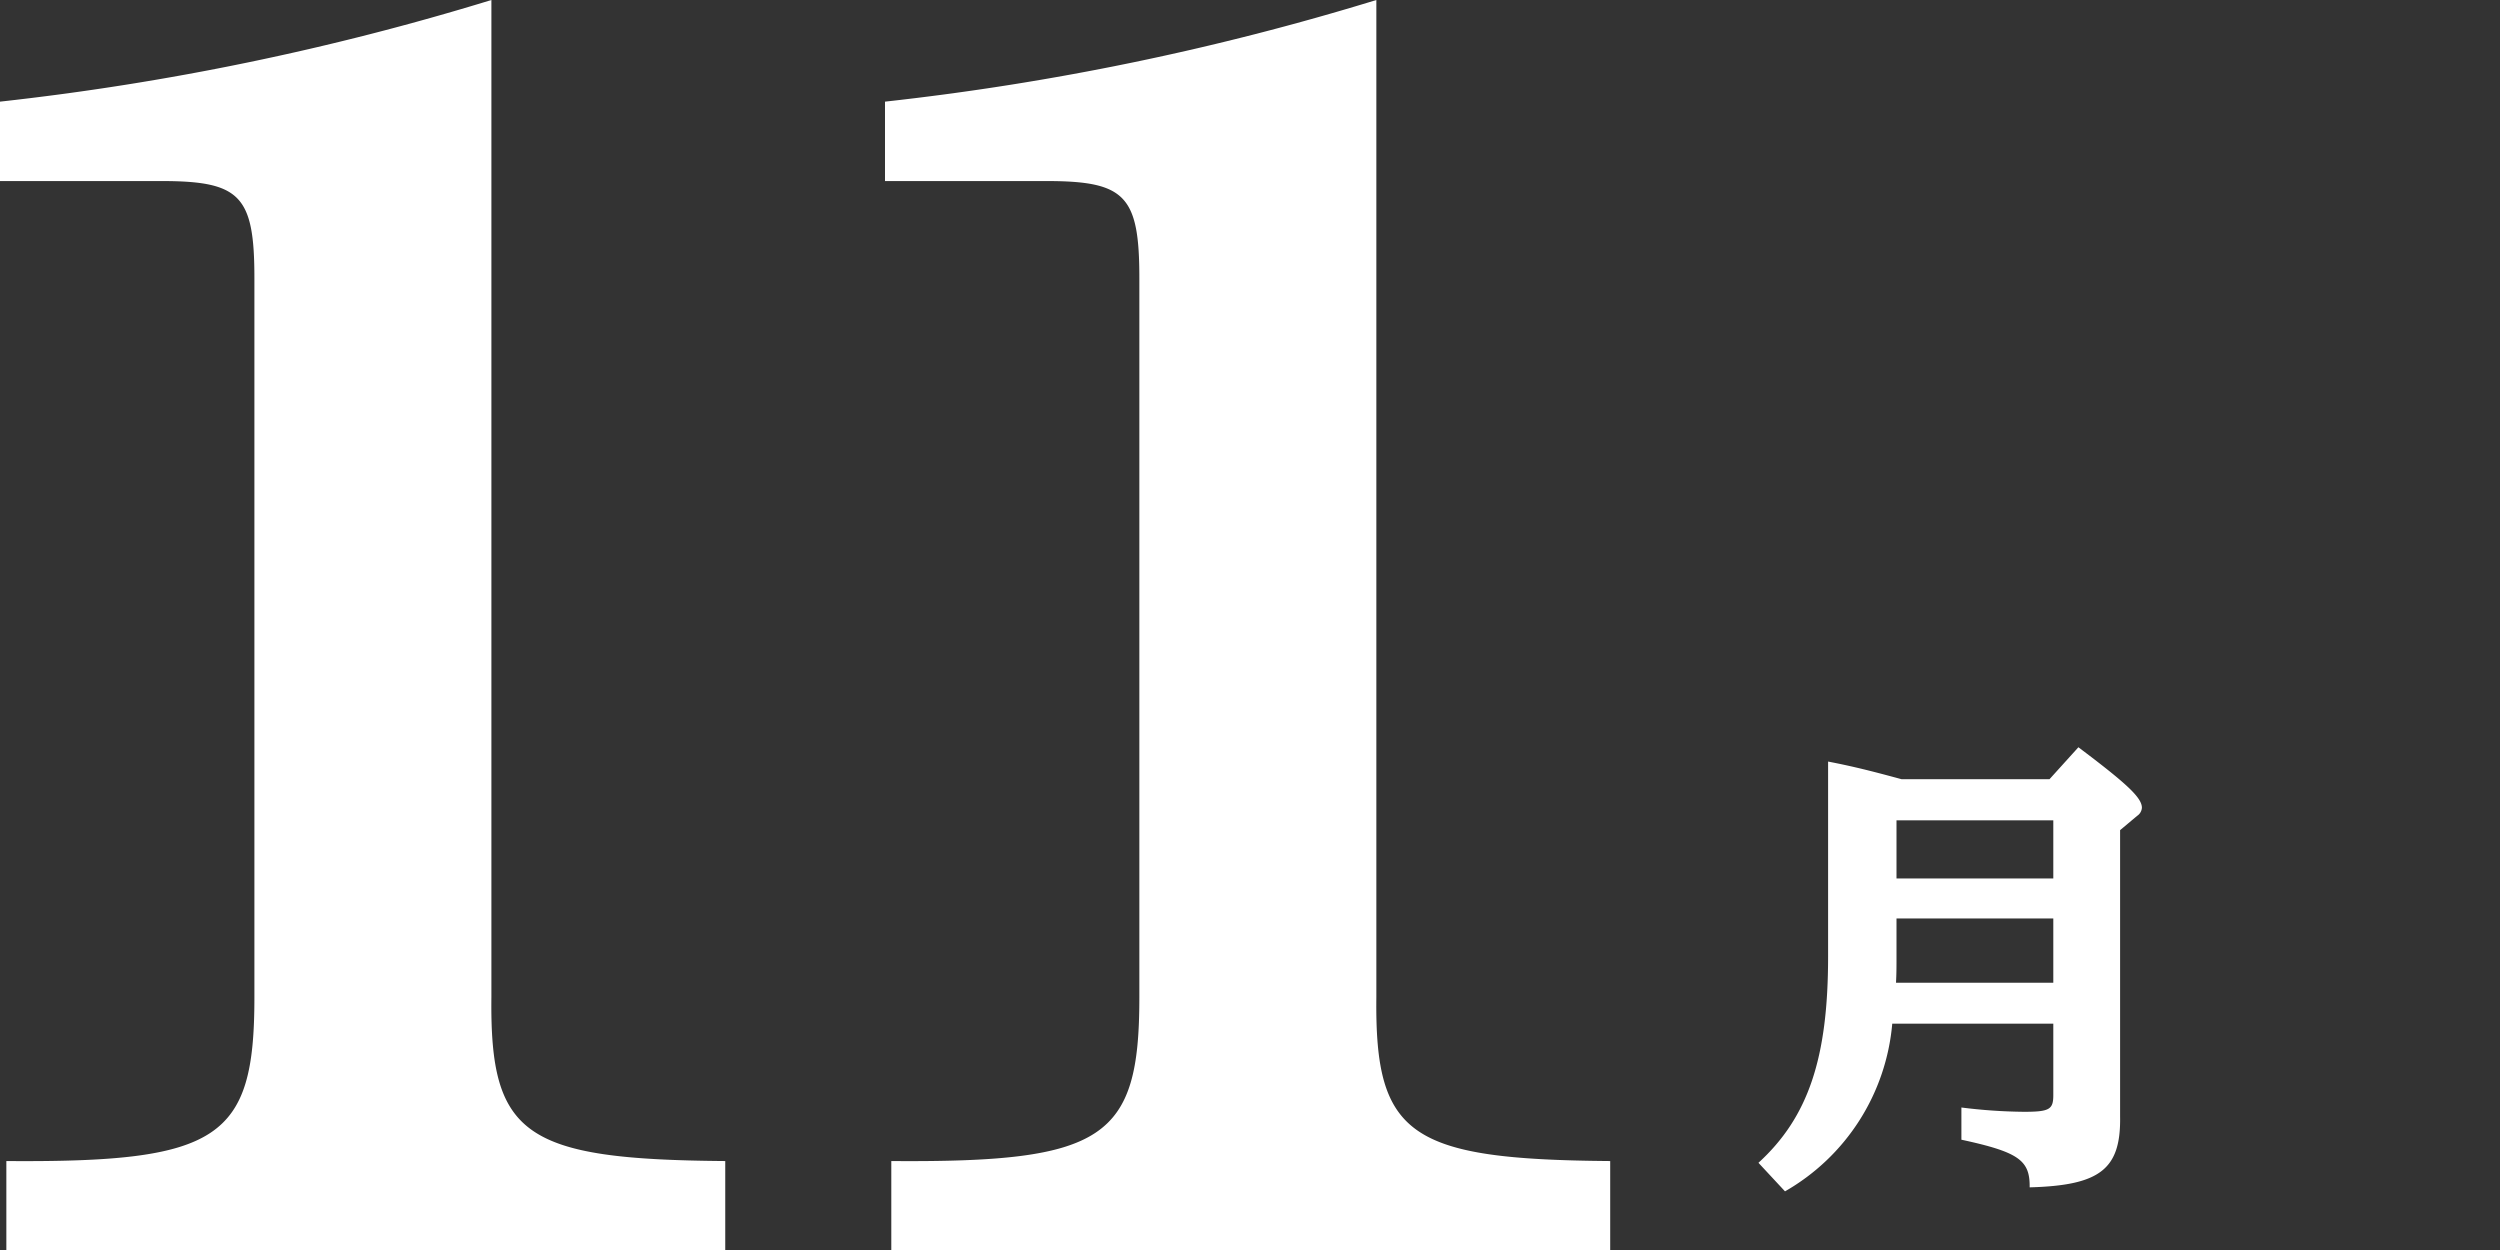
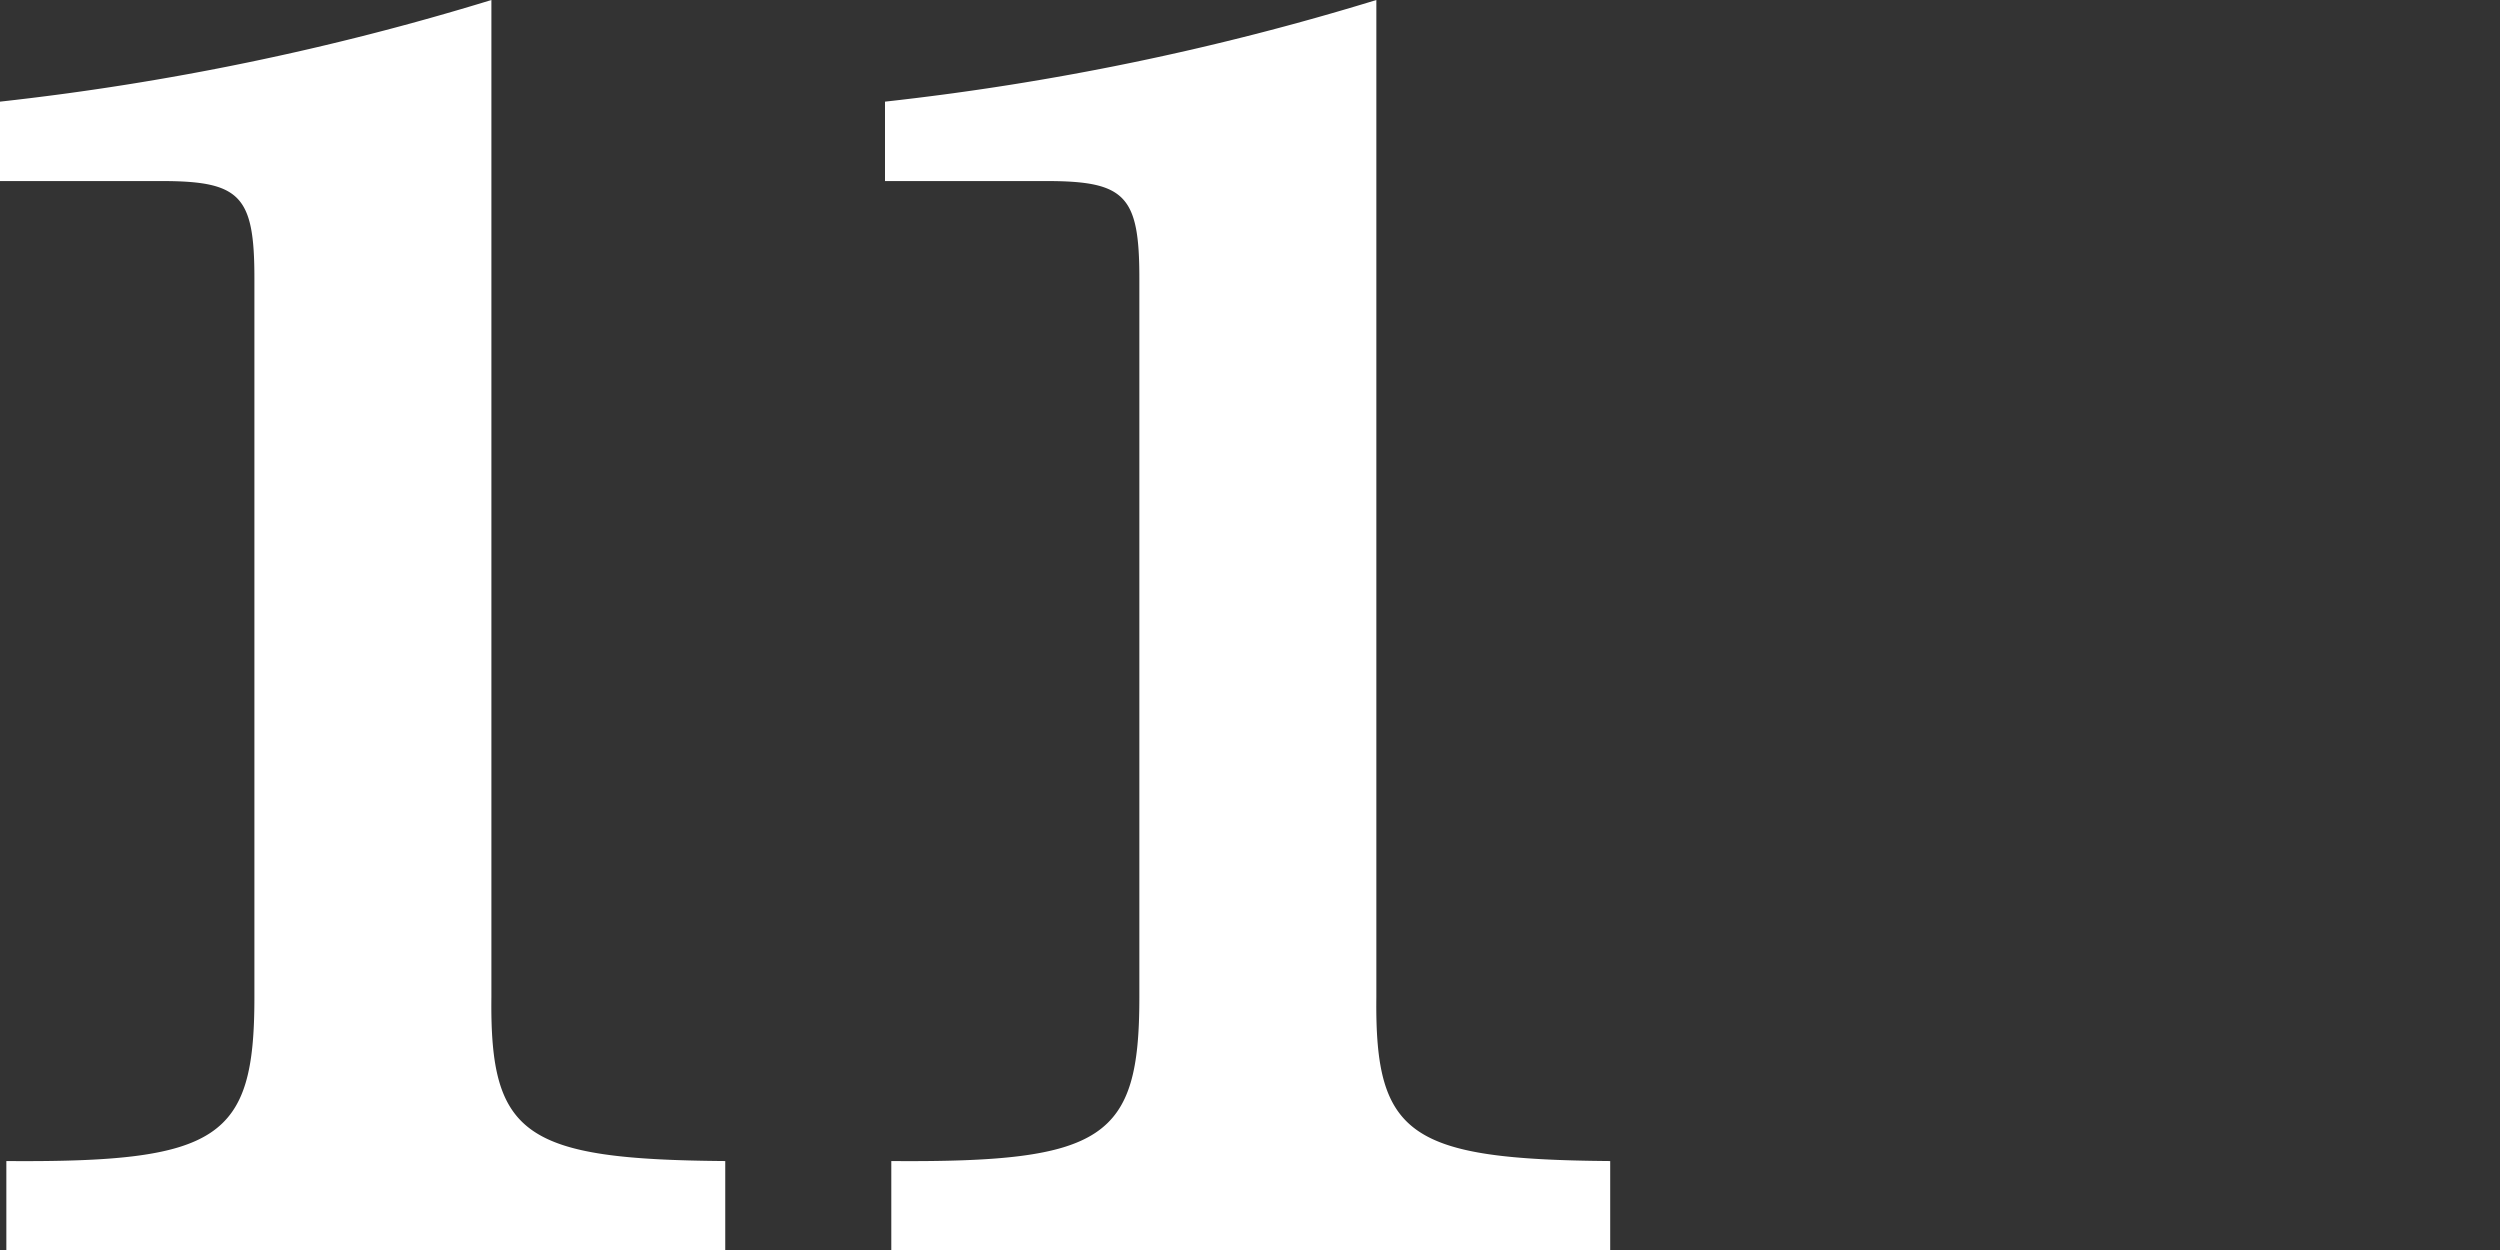
<svg xmlns="http://www.w3.org/2000/svg" viewBox="0 0 50 25">
  <rect x="0" y="0" width="50" height="25" fill="#333333" stroke="none" />
-   <rect width="50" height="25" fill="none" />
  <path d="M0,2.033A53.4,53.4,0,0,0,9.828,0V19.949c-.031,2.764.663,3.24,4.677,3.272V25H.127V23.221c4.266.032,4.961-.444,4.961-3.272V5.559c0-1.651-.284-1.938-1.864-1.938H0Z" fill="#fff" />
  <path d="M17.7,2.033A53.387,53.387,0,0,0,27.527,0V19.949c-.031,2.764.663,3.24,4.677,3.272V25H17.826V23.221c4.266.032,4.961-.444,4.961-3.272V5.559c0-1.651-.284-1.938-1.864-1.938H17.7Z" fill="#fff" />
-   <path d="M37.845,20.474A4.292,4.292,0,0,1,35.7,23.827l-.531-.571c1-.915,1.393-2.1,1.393-4.125v-3.9c.512.1.834.181,1.469.353H40.99l.578-.639c.976.734,1.27,1.01,1.27,1.21a.211.211,0,0,1-.095.162l-.341.286v5.724c.019,1.058-.4,1.382-1.809,1.42.009-.543-.219-.705-1.365-.953V22.15a10.677,10.677,0,0,0,1.251.086c.511,0,.587-.047.587-.333V20.474Zm.085-2.105v.762c0,.21,0,.343-.01.524h3.146V18.369Zm3.136-1.962H37.93v1.162h3.136Z" fill="#fff" />
</svg>